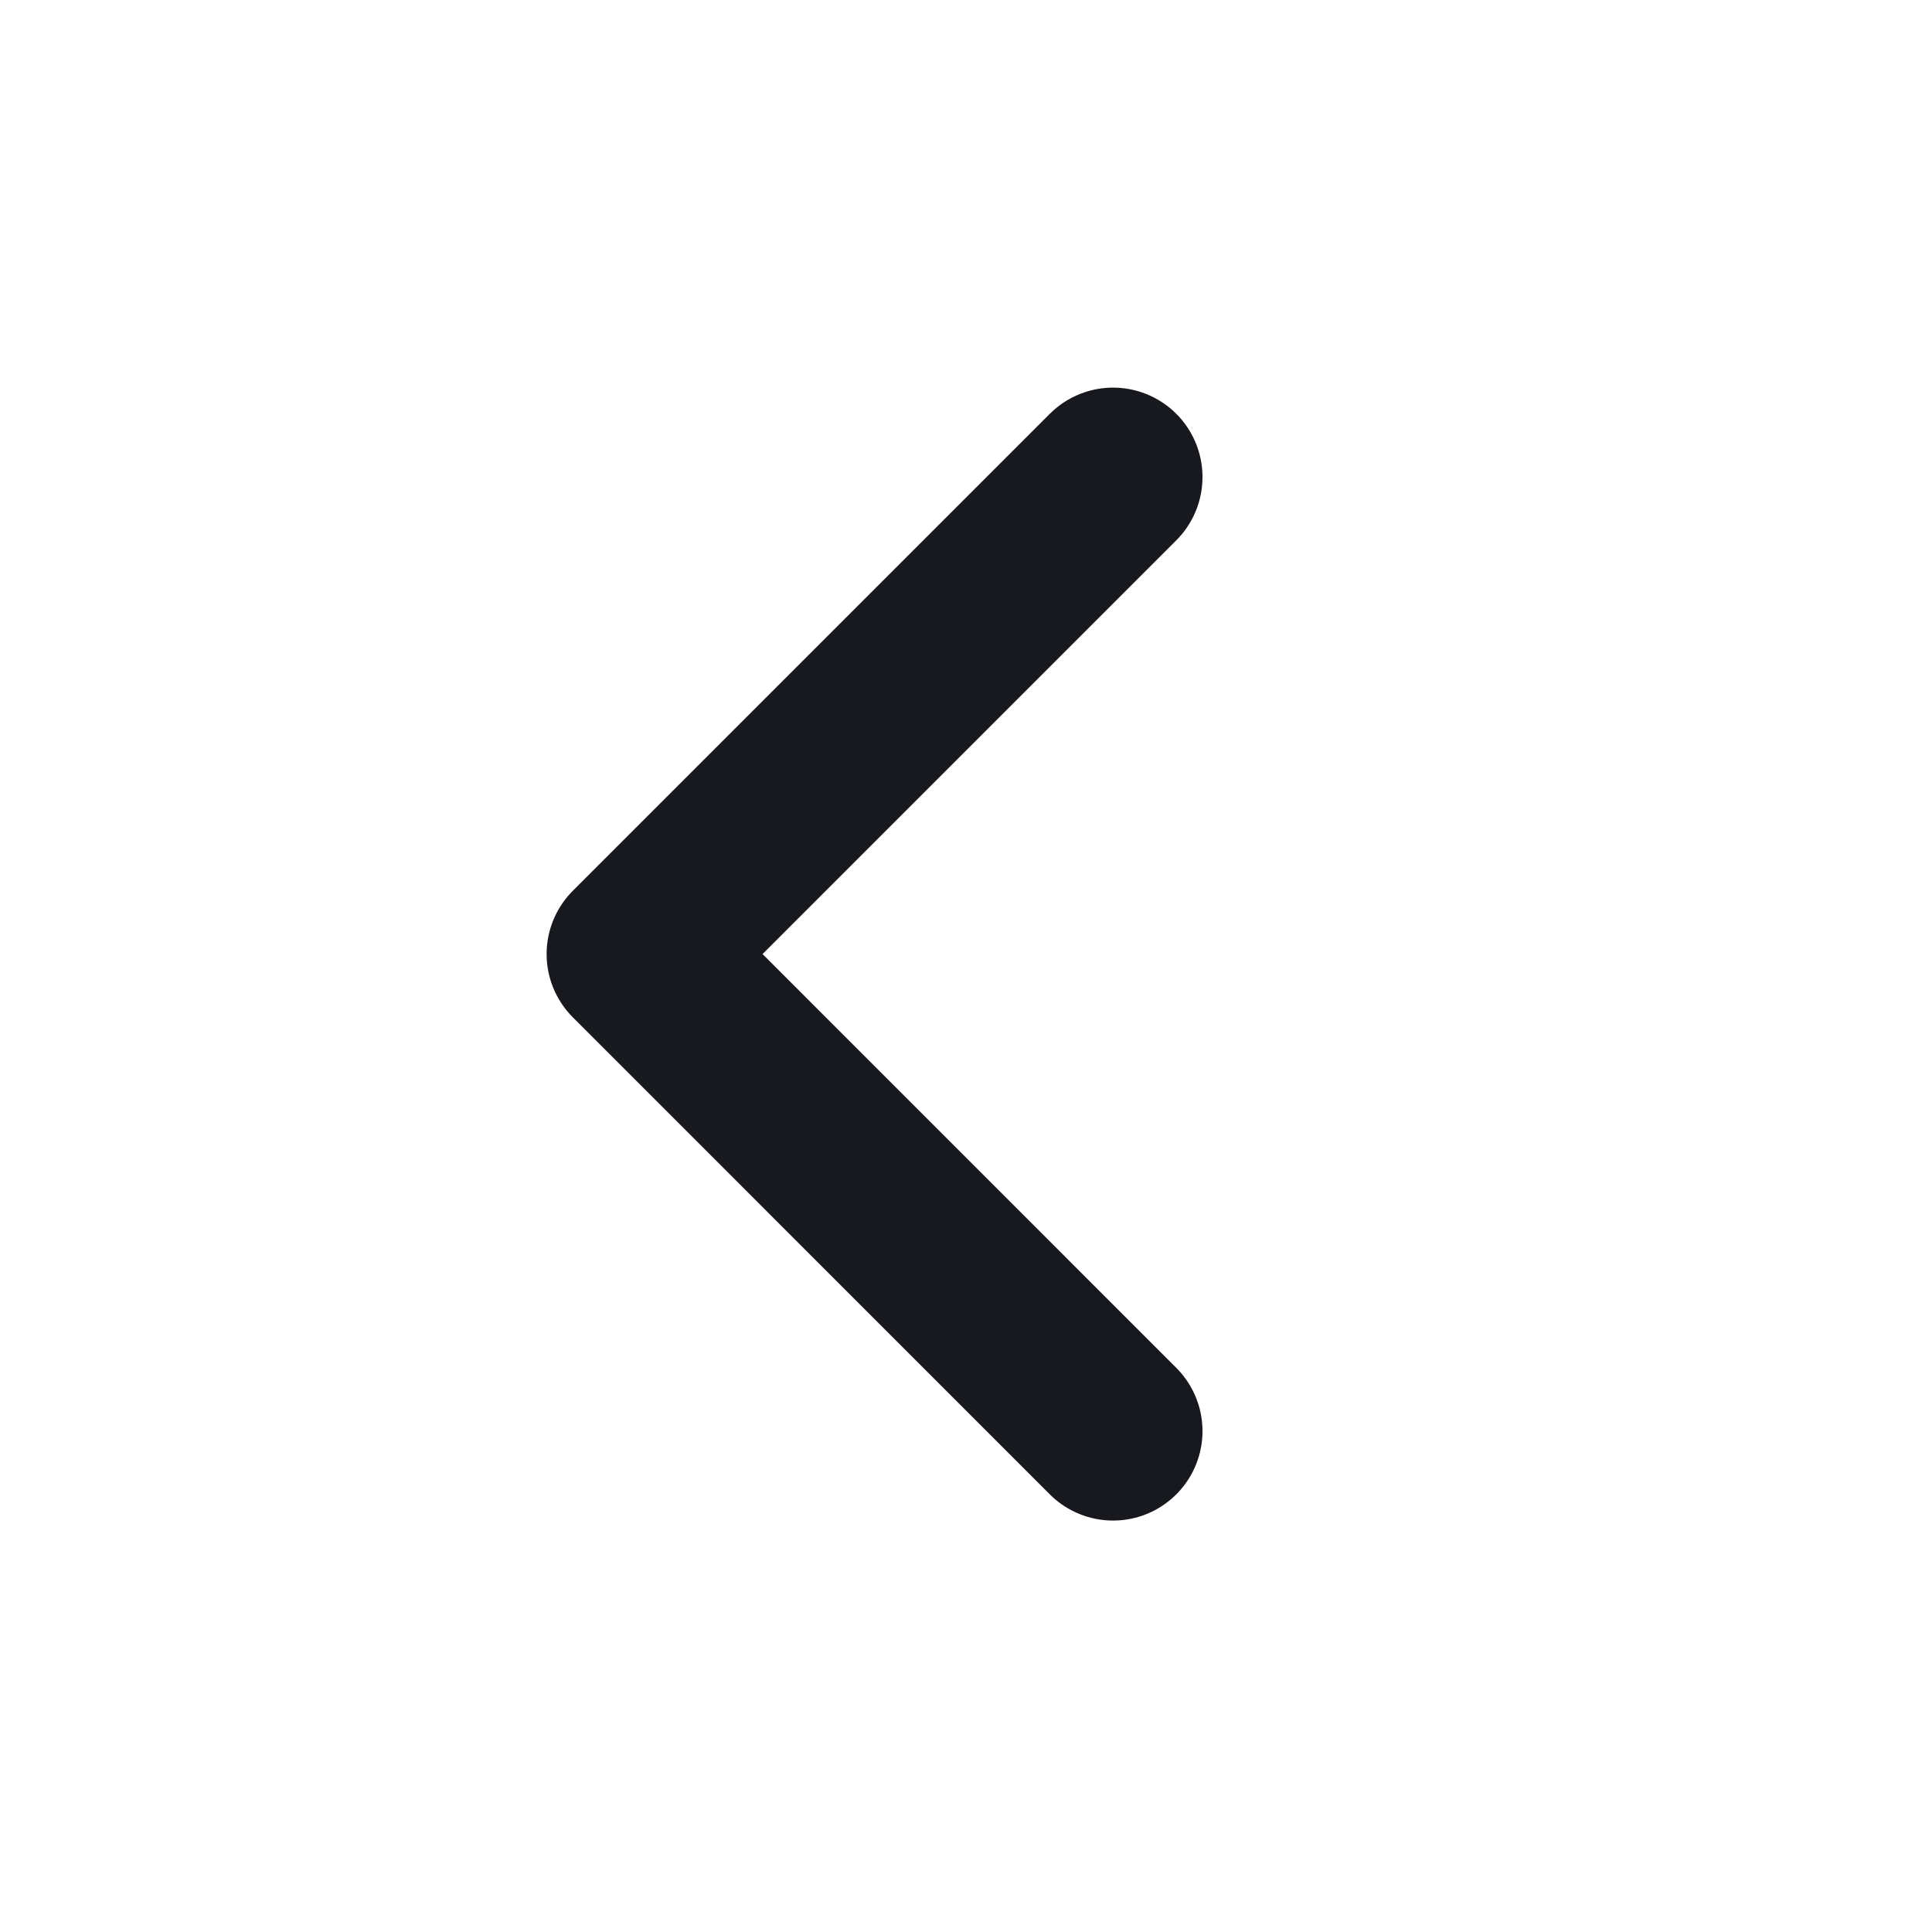
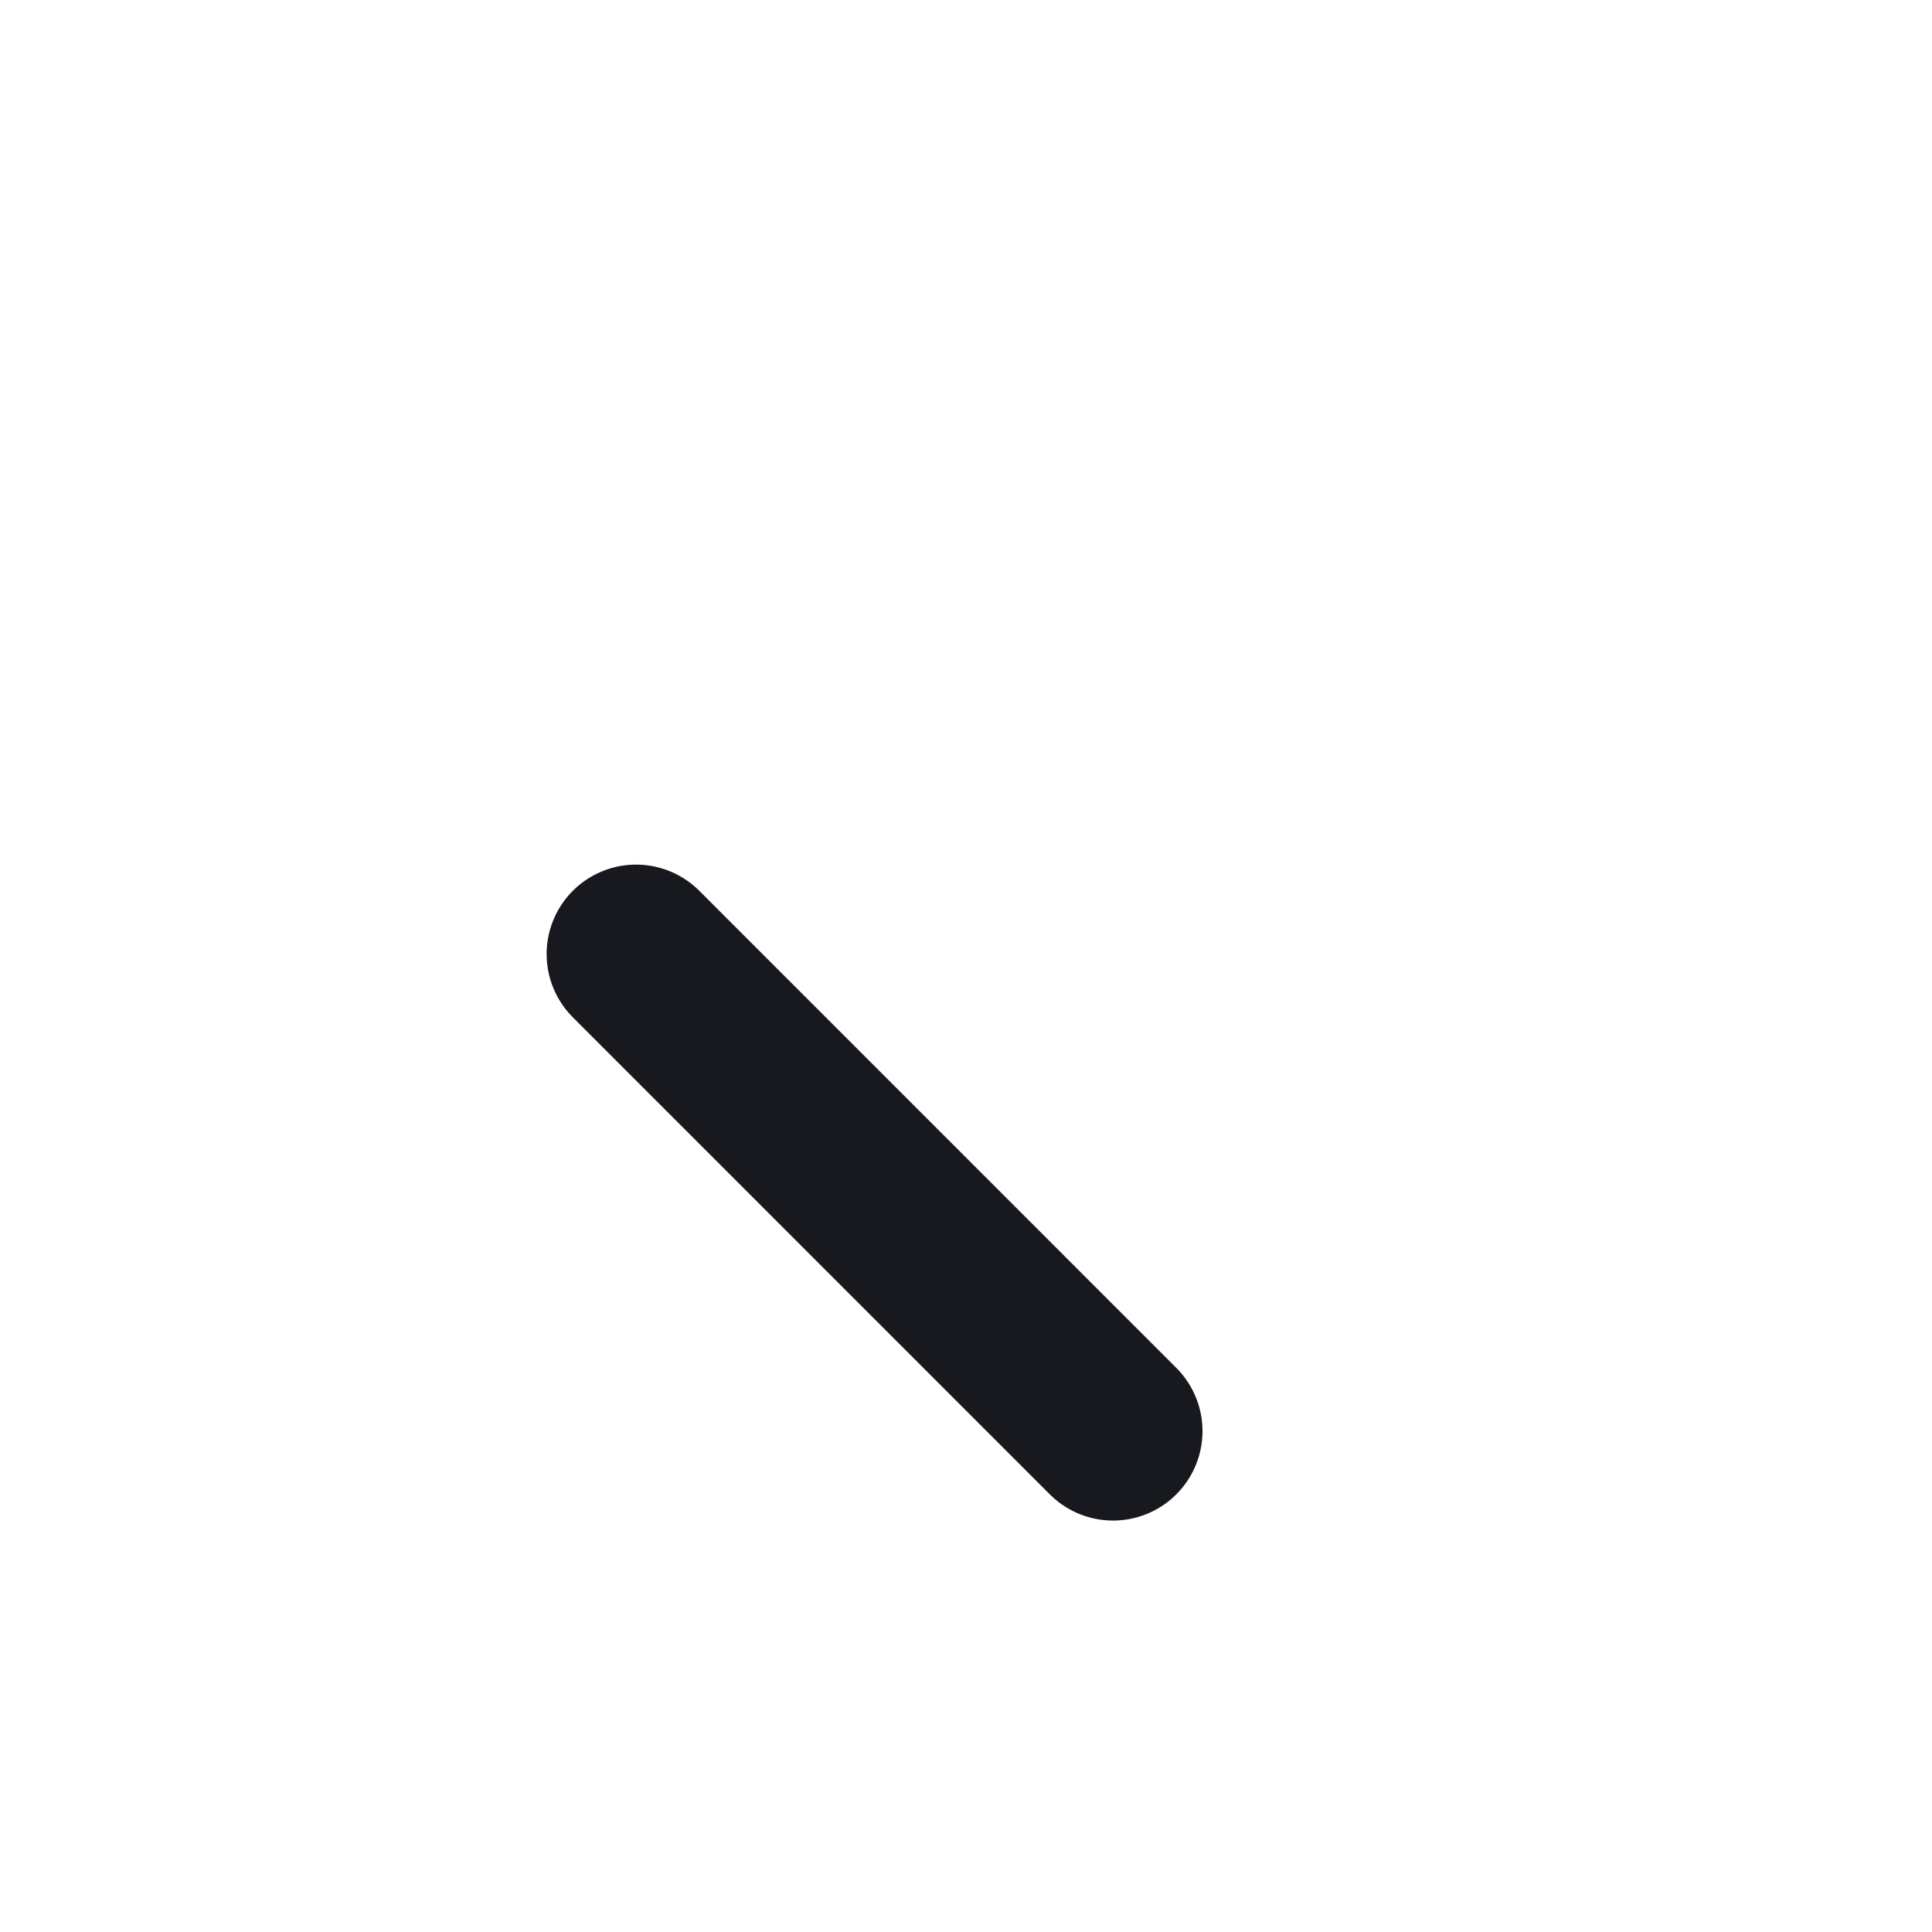
<svg xmlns="http://www.w3.org/2000/svg" width="27" height="27" viewBox="0 0 27 27" fill="none">
-   <path d="M15.555 20L8.889 13.333L15.555 6.667" stroke="#18191F" stroke-width="2.5" stroke-linecap="round" stroke-linejoin="round" />
+   <path d="M15.555 20L8.889 13.333" stroke="#18191F" stroke-width="2.5" stroke-linecap="round" stroke-linejoin="round" />
</svg>